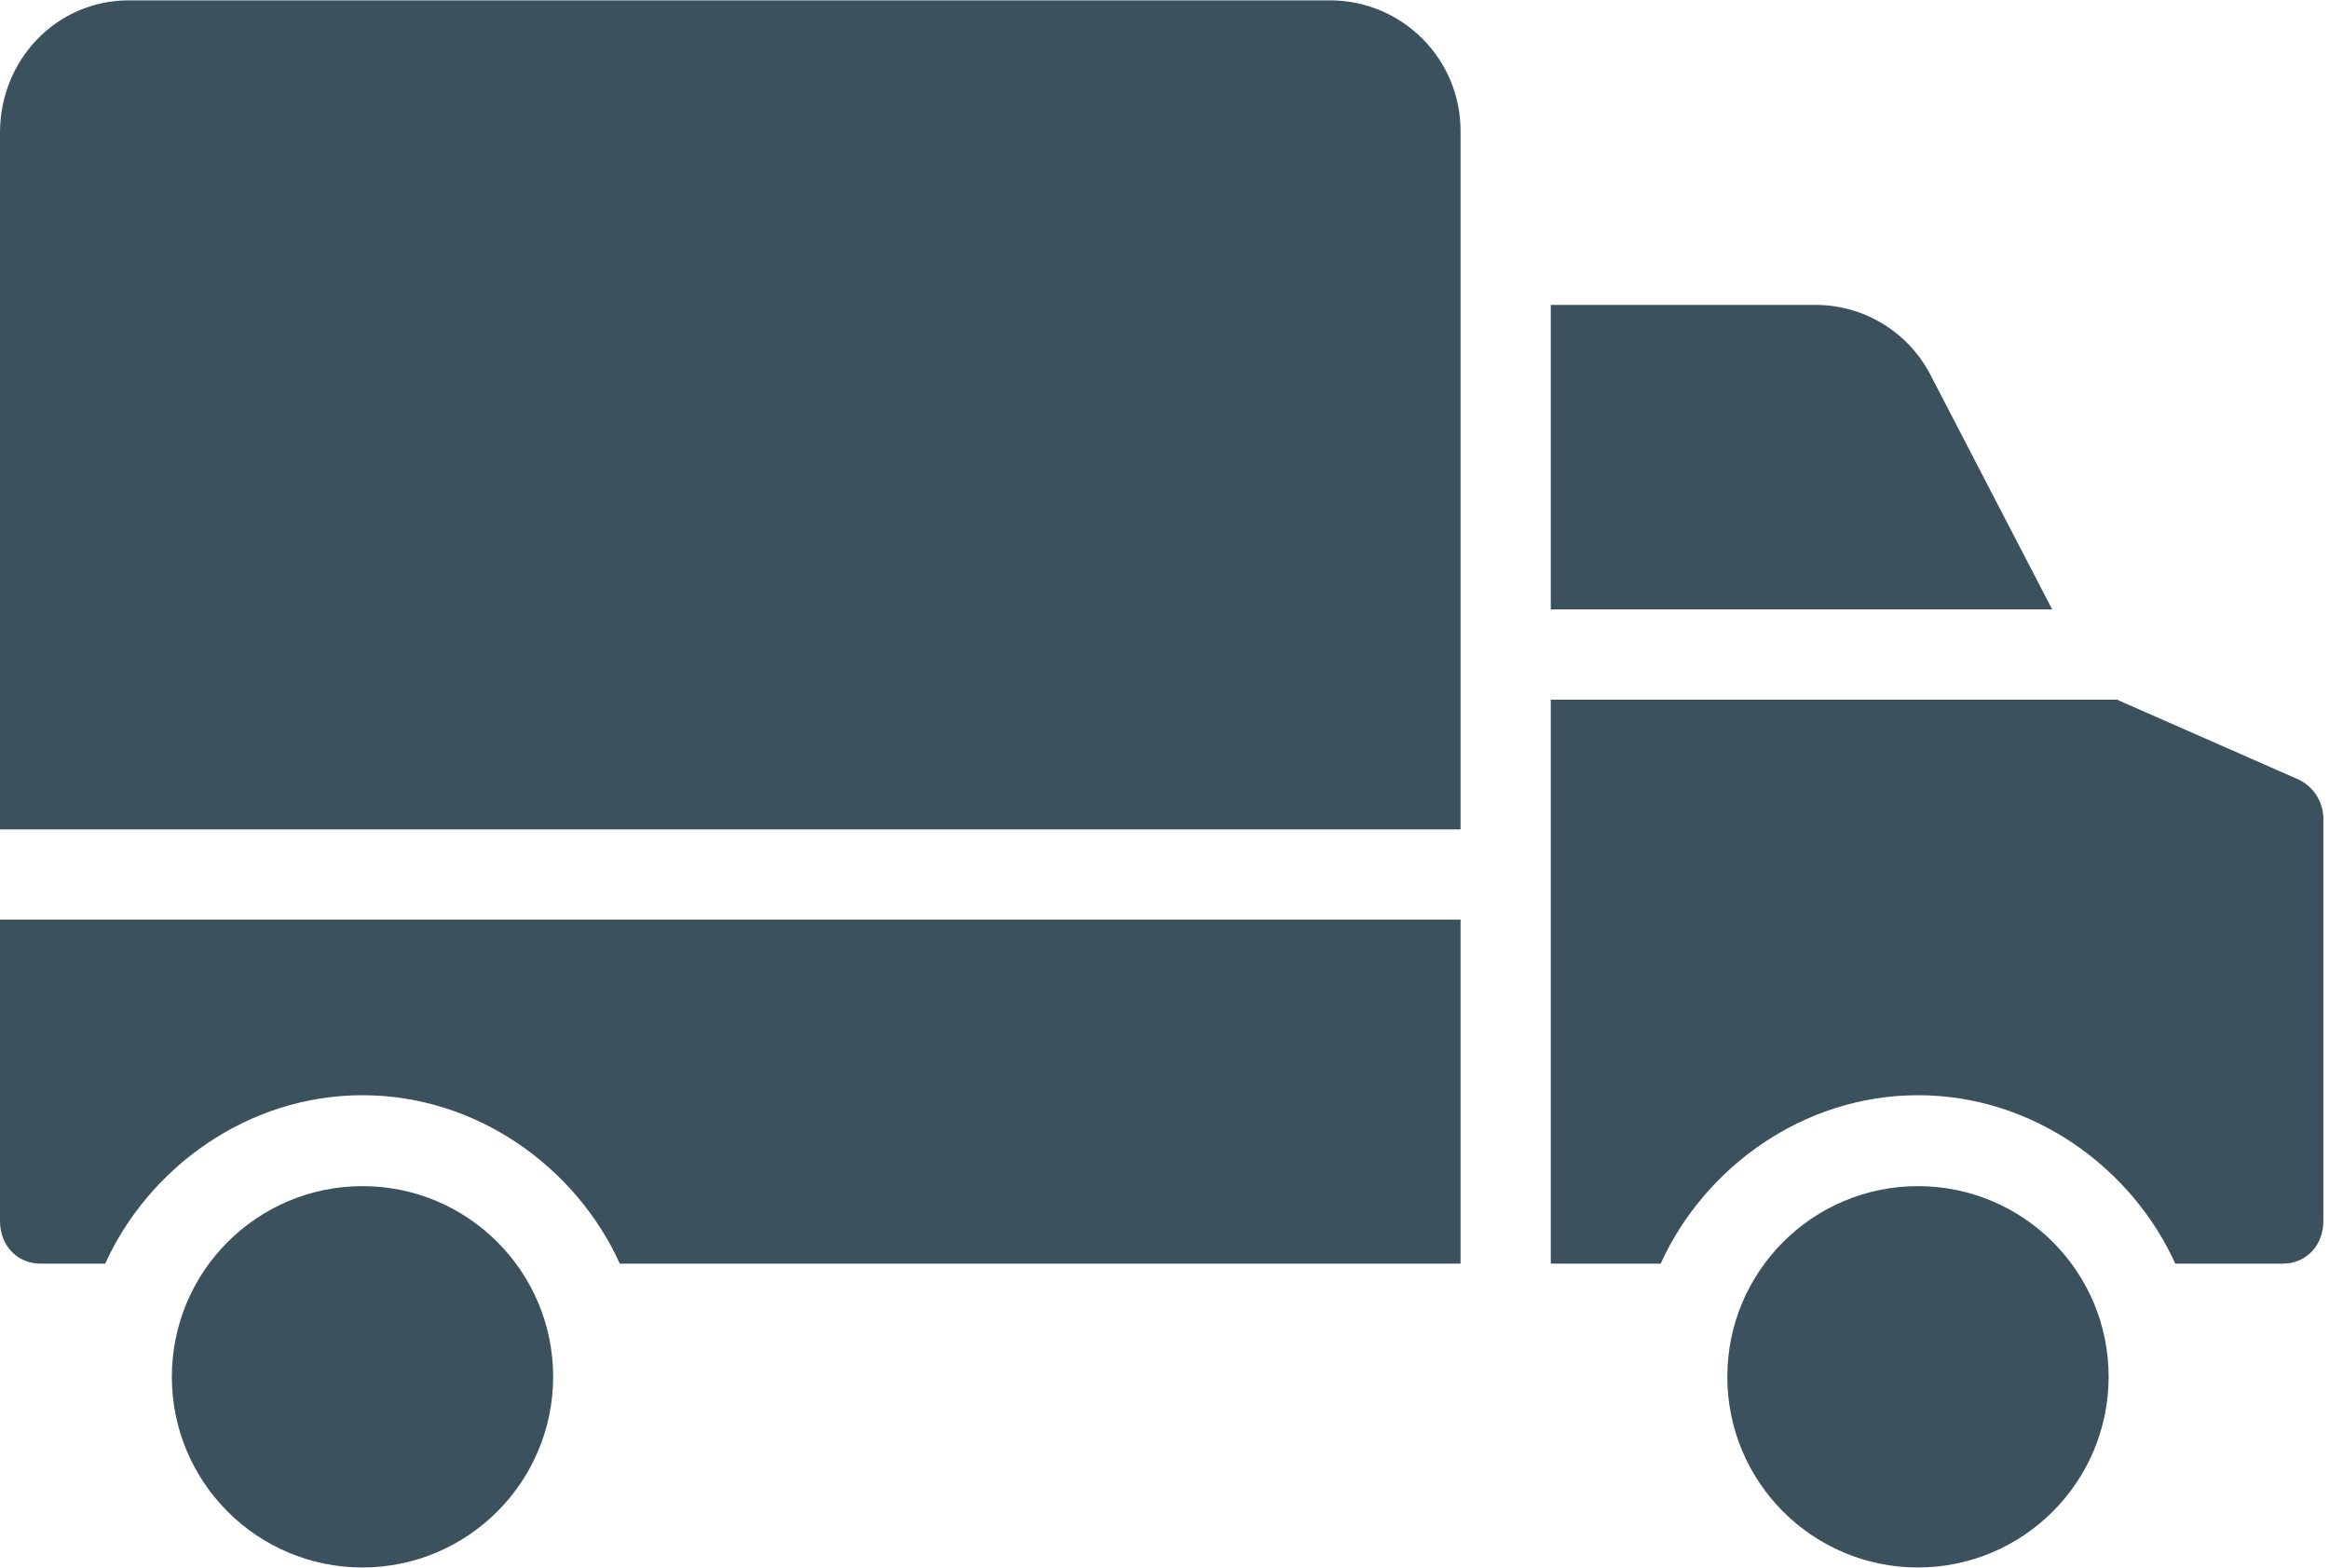
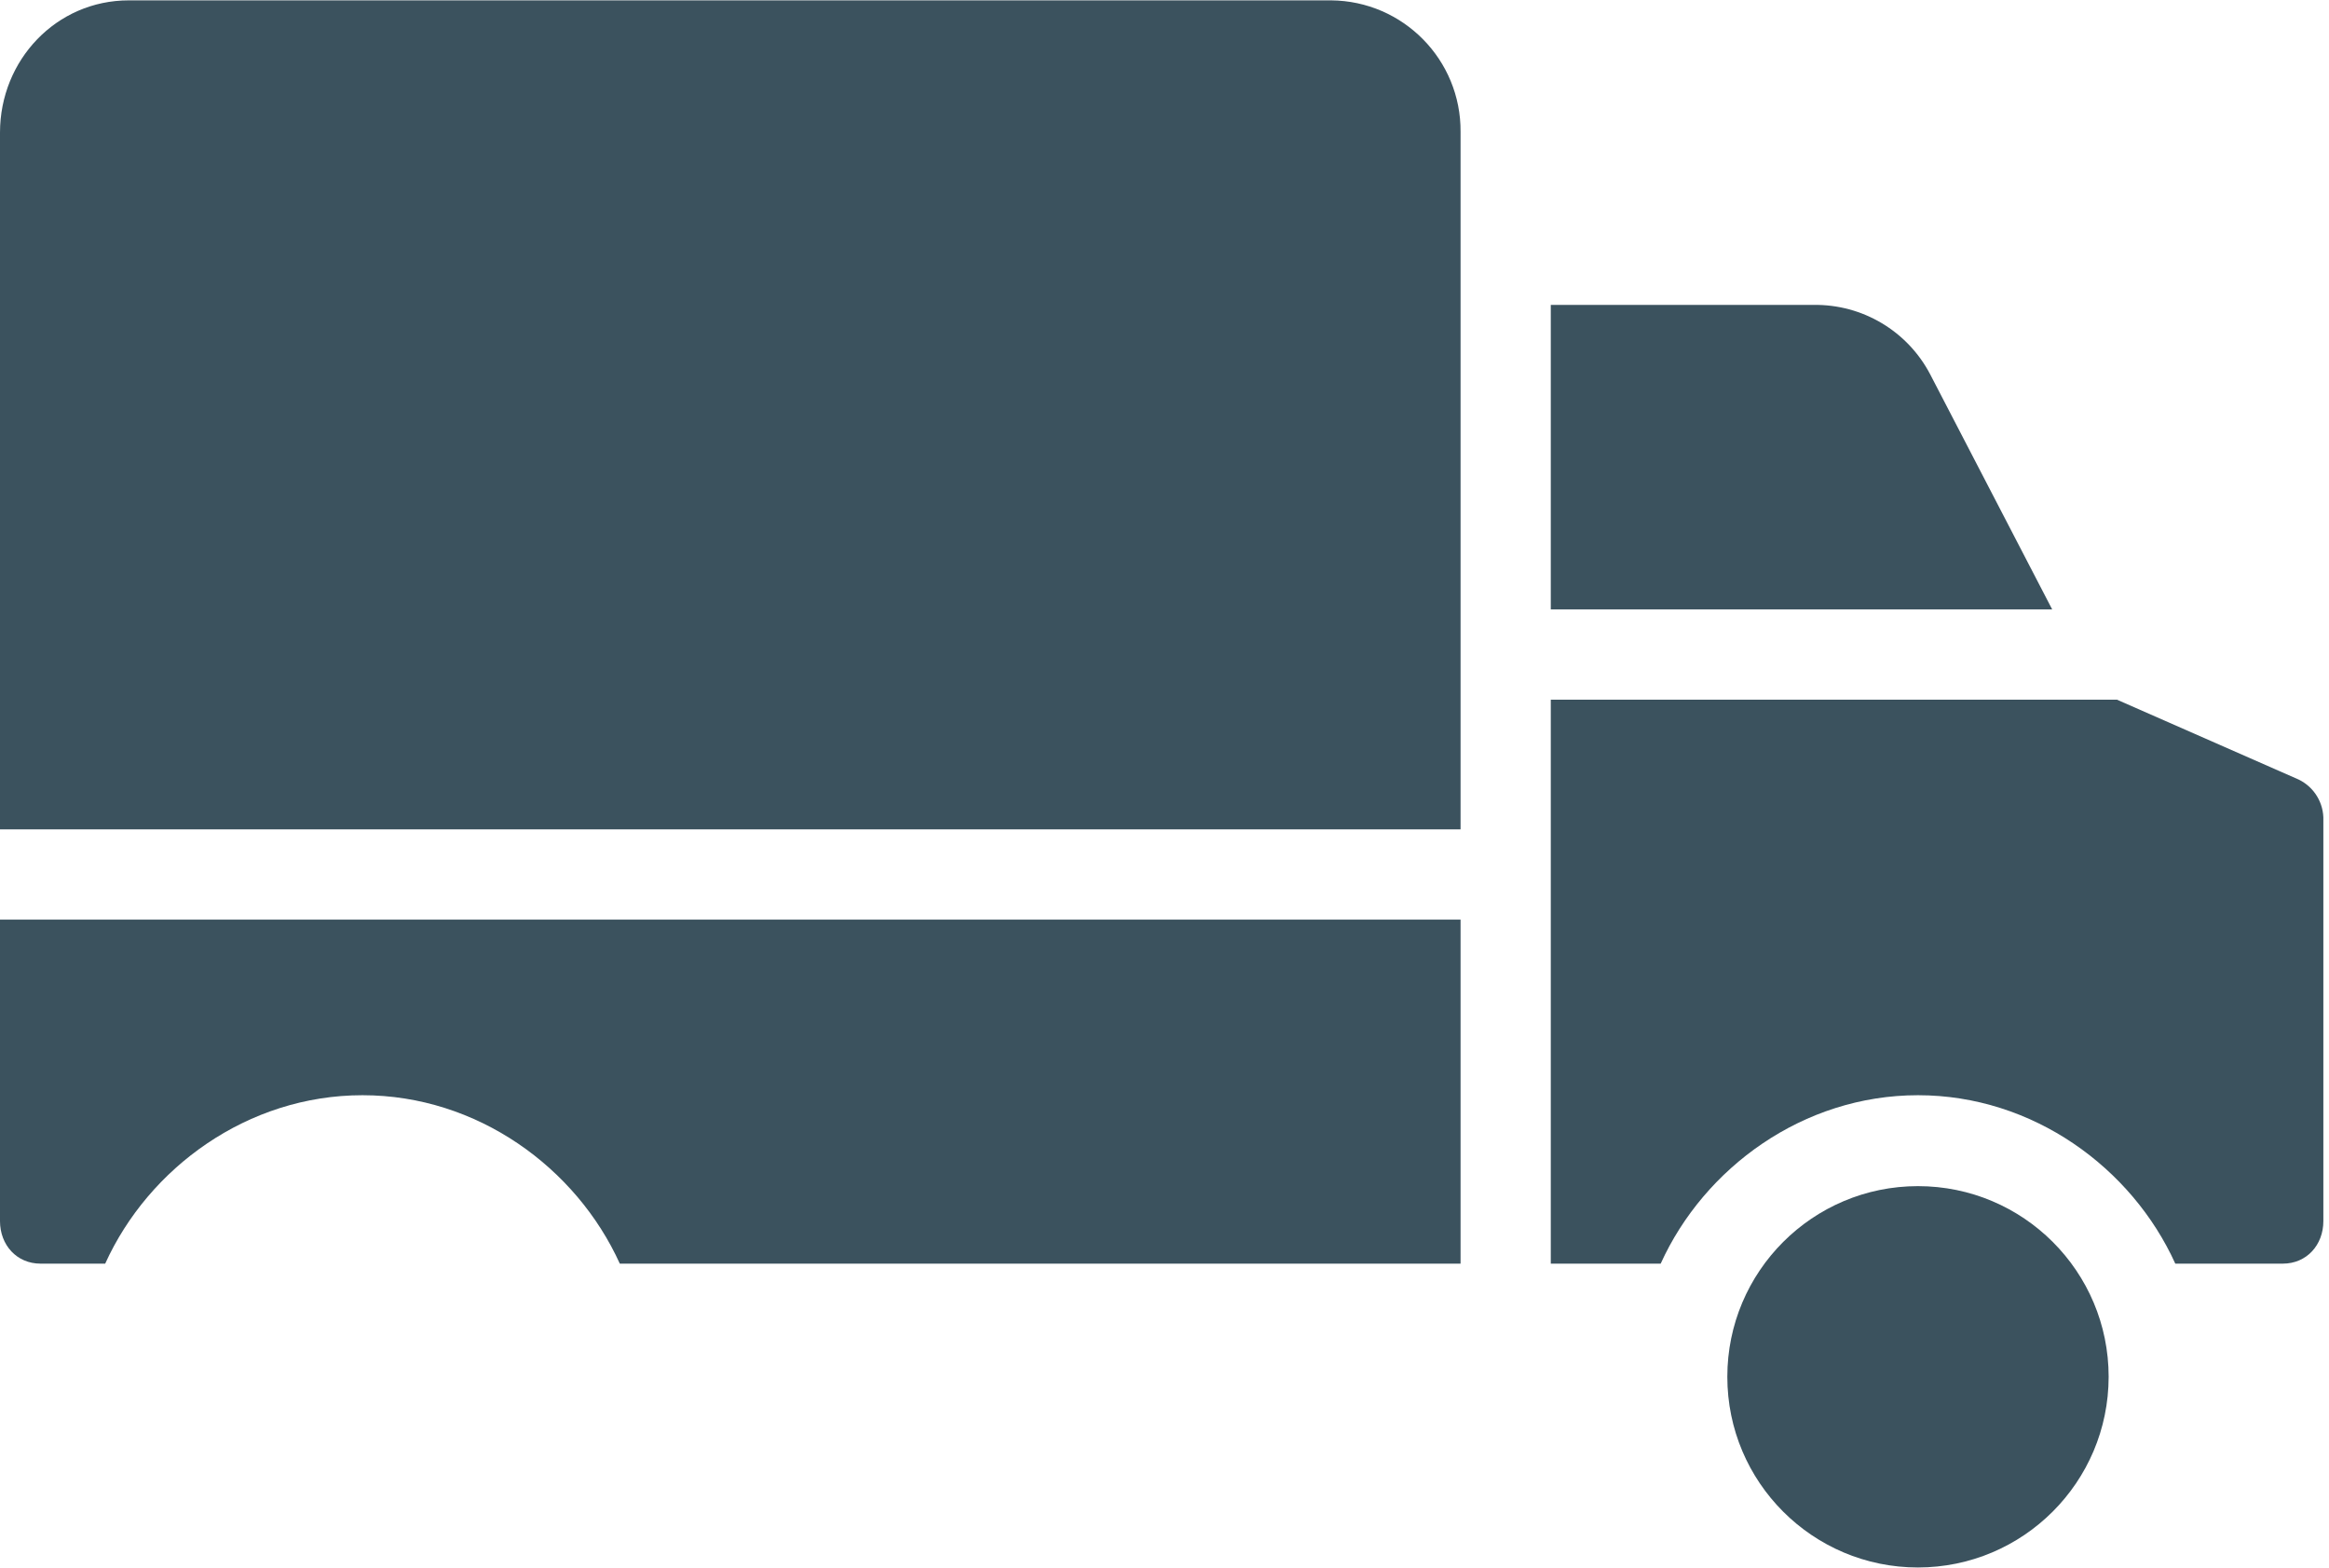
<svg xmlns="http://www.w3.org/2000/svg" width="413" height="278" viewBox="0 0 413 278" fill="none">
  <path d="M0 216.525C0 220.749 2.96 224.064 7.184 224.064H18.654C26.361 207.064 43.908 194.2 64.282 194.2C84.657 194.2 102.2 207.064 109.911 224.064H259V163.064H0V216.525Z" fill="#3B525E" />
-   <path d="M64.282 210.32C45.609 210.32 30.472 225.457 30.472 244.13C30.472 262.803 45.609 277.94 64.282 277.94C82.946 277.919 98.071 262.794 98.092 244.13C98.092 225.458 82.955 210.32 64.282 210.32Z" fill="#3B525E" />
  <path d="M407.6 138.217L375.4 124.064H275V224.064H294.488C302.2 207.064 319.742 194.2 340.116 194.2C360.49 194.2 378.037 207.064 385.744 224.064H404.816C409.04 224.064 412 220.749 412 216.525V145.491C412.106 142.408 410.38 139.554 407.6 138.217Z" fill="#3B525E" />
  <path d="M342.295 66.408C338.277 58.703 330.254 53.926 321.565 54.064H275V108.064H363.915L342.295 66.408Z" fill="#3B525E" />
  <path d="M236.036 0.064H22.844C9.985 0.064 0 10.65 0 23.509V147.064H259V23.509C259 23.473 259.001 23.437 259.001 23.401C259.104 10.616 248.822 0.167 236.036 0.064Z" fill="#3B525E" />
  <path d="M340.114 210.32C321.441 210.321 306.304 225.458 306.305 244.131C306.306 262.804 321.443 277.941 340.116 277.94C358.78 277.919 373.904 262.794 373.925 244.13V244.129C373.924 225.457 358.787 210.32 340.114 210.32Z" fill="#3B525E" />
</svg>